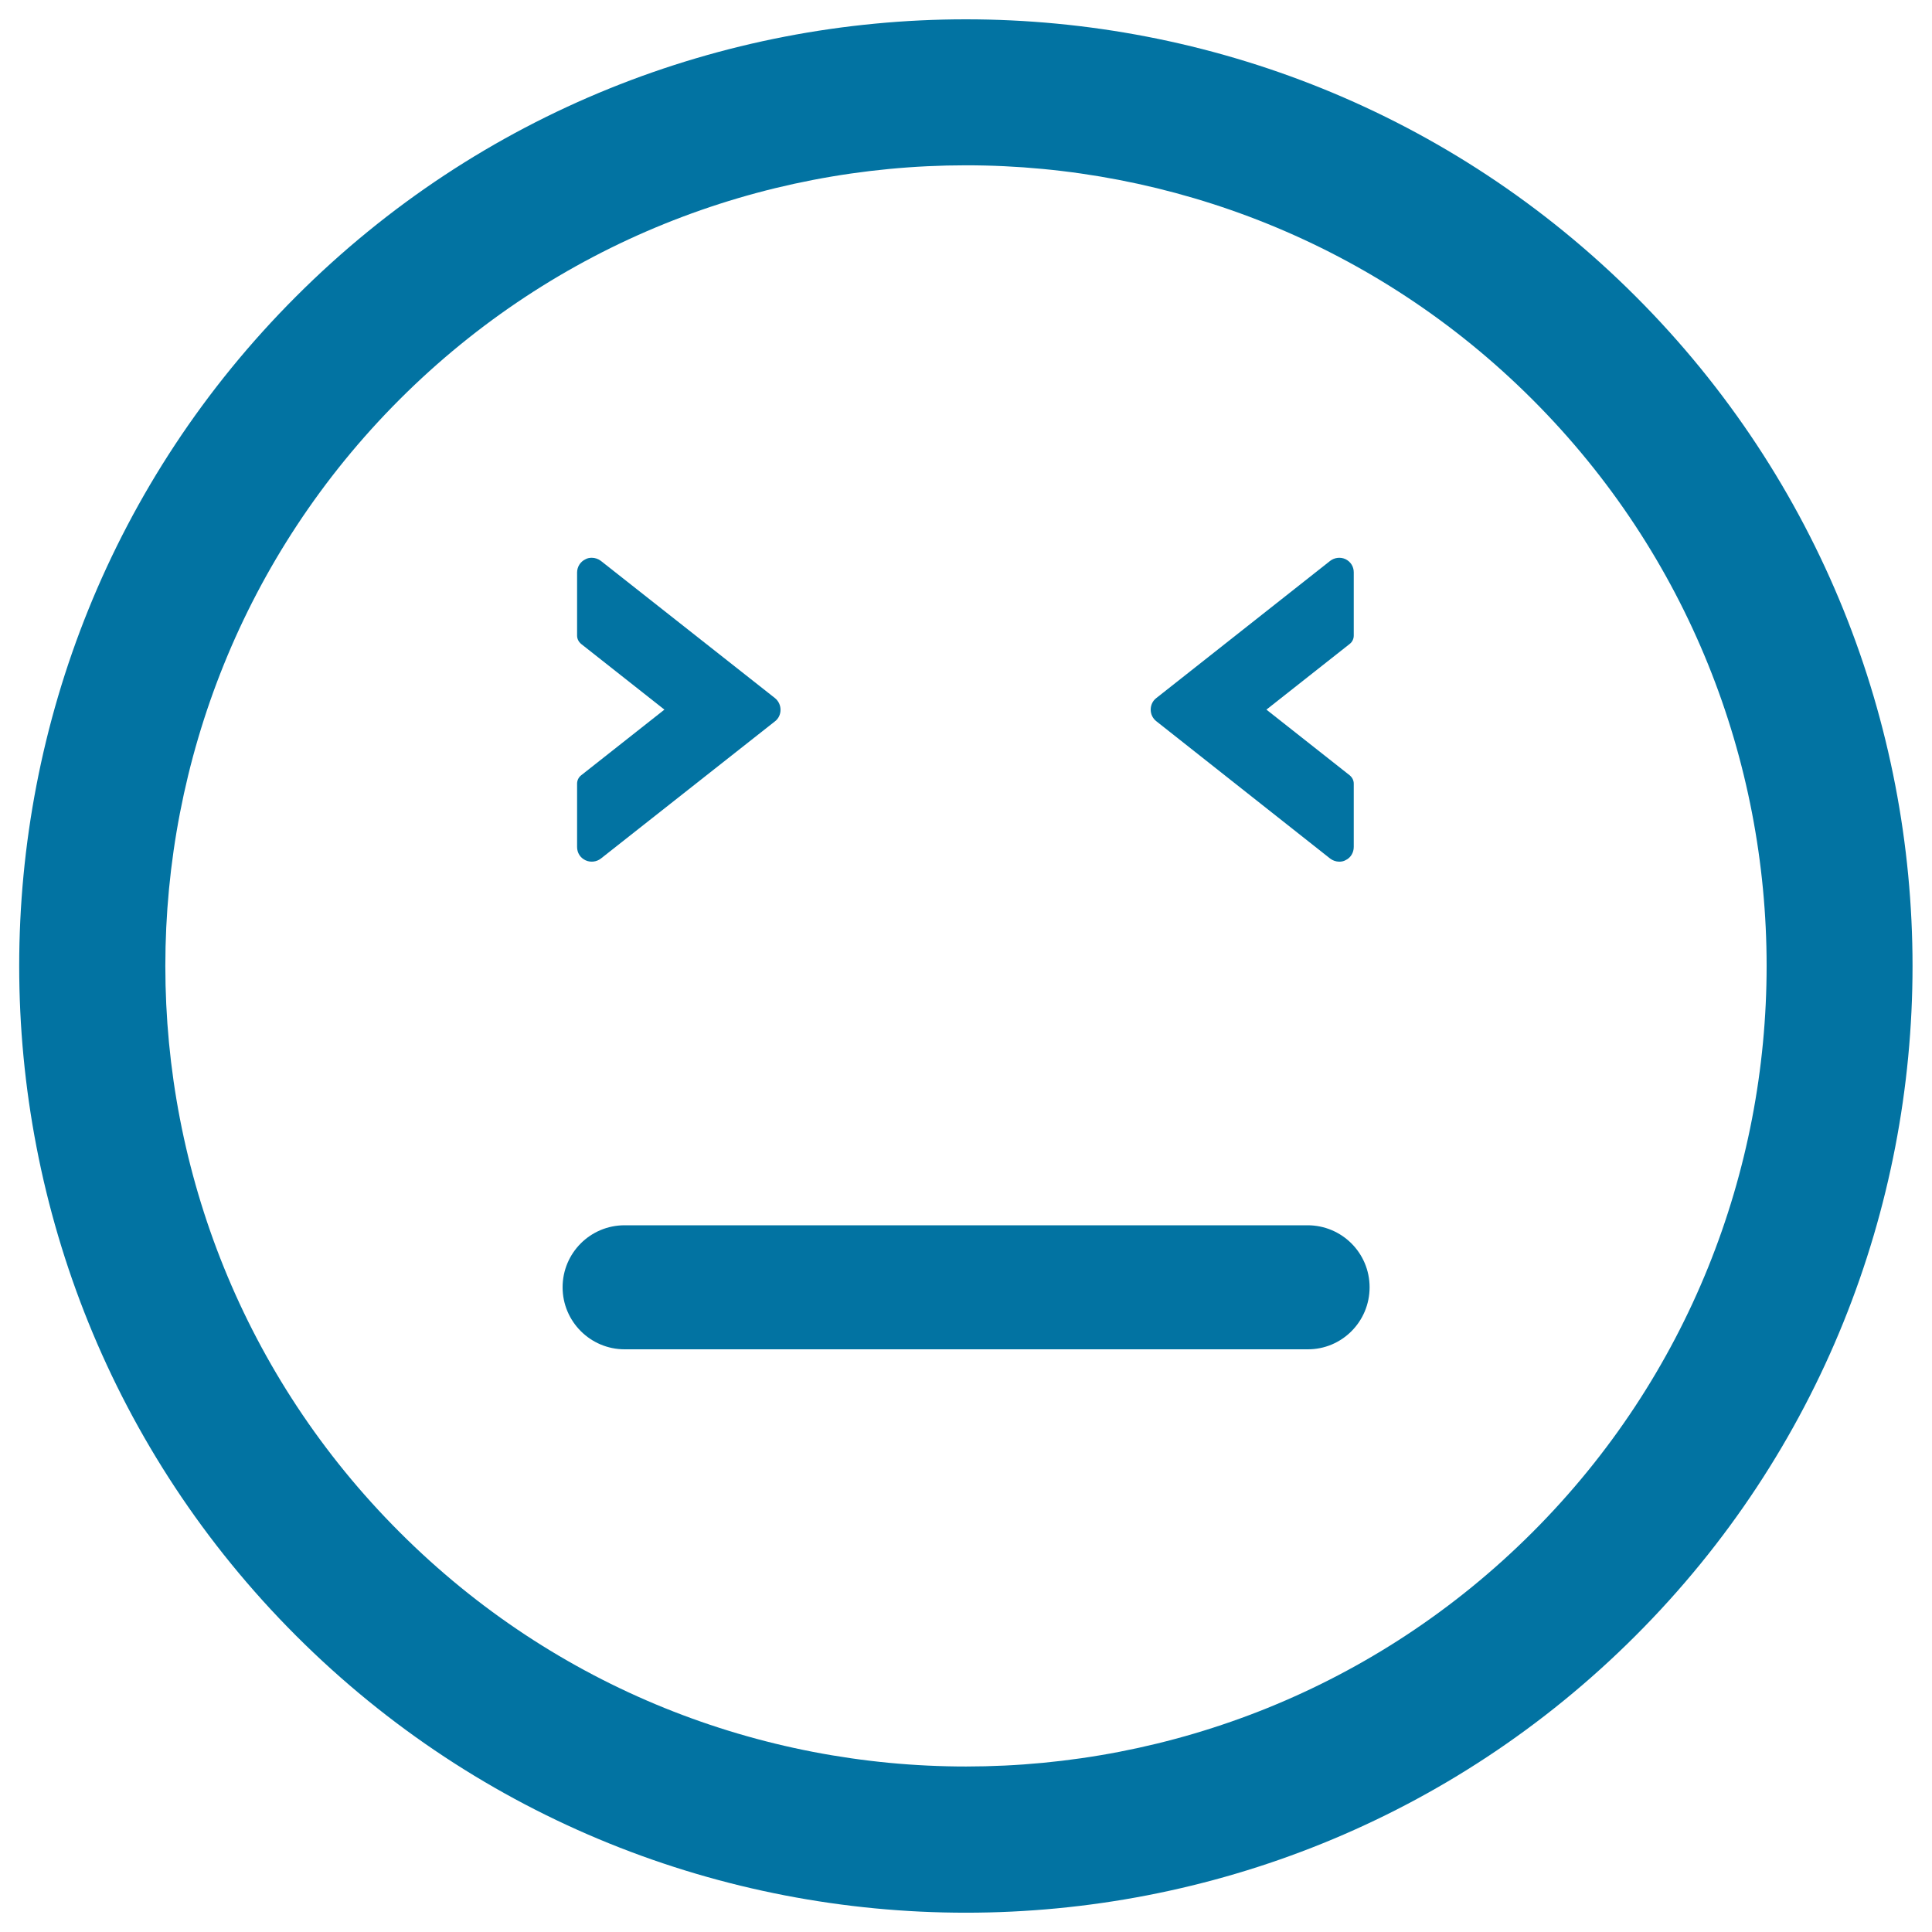
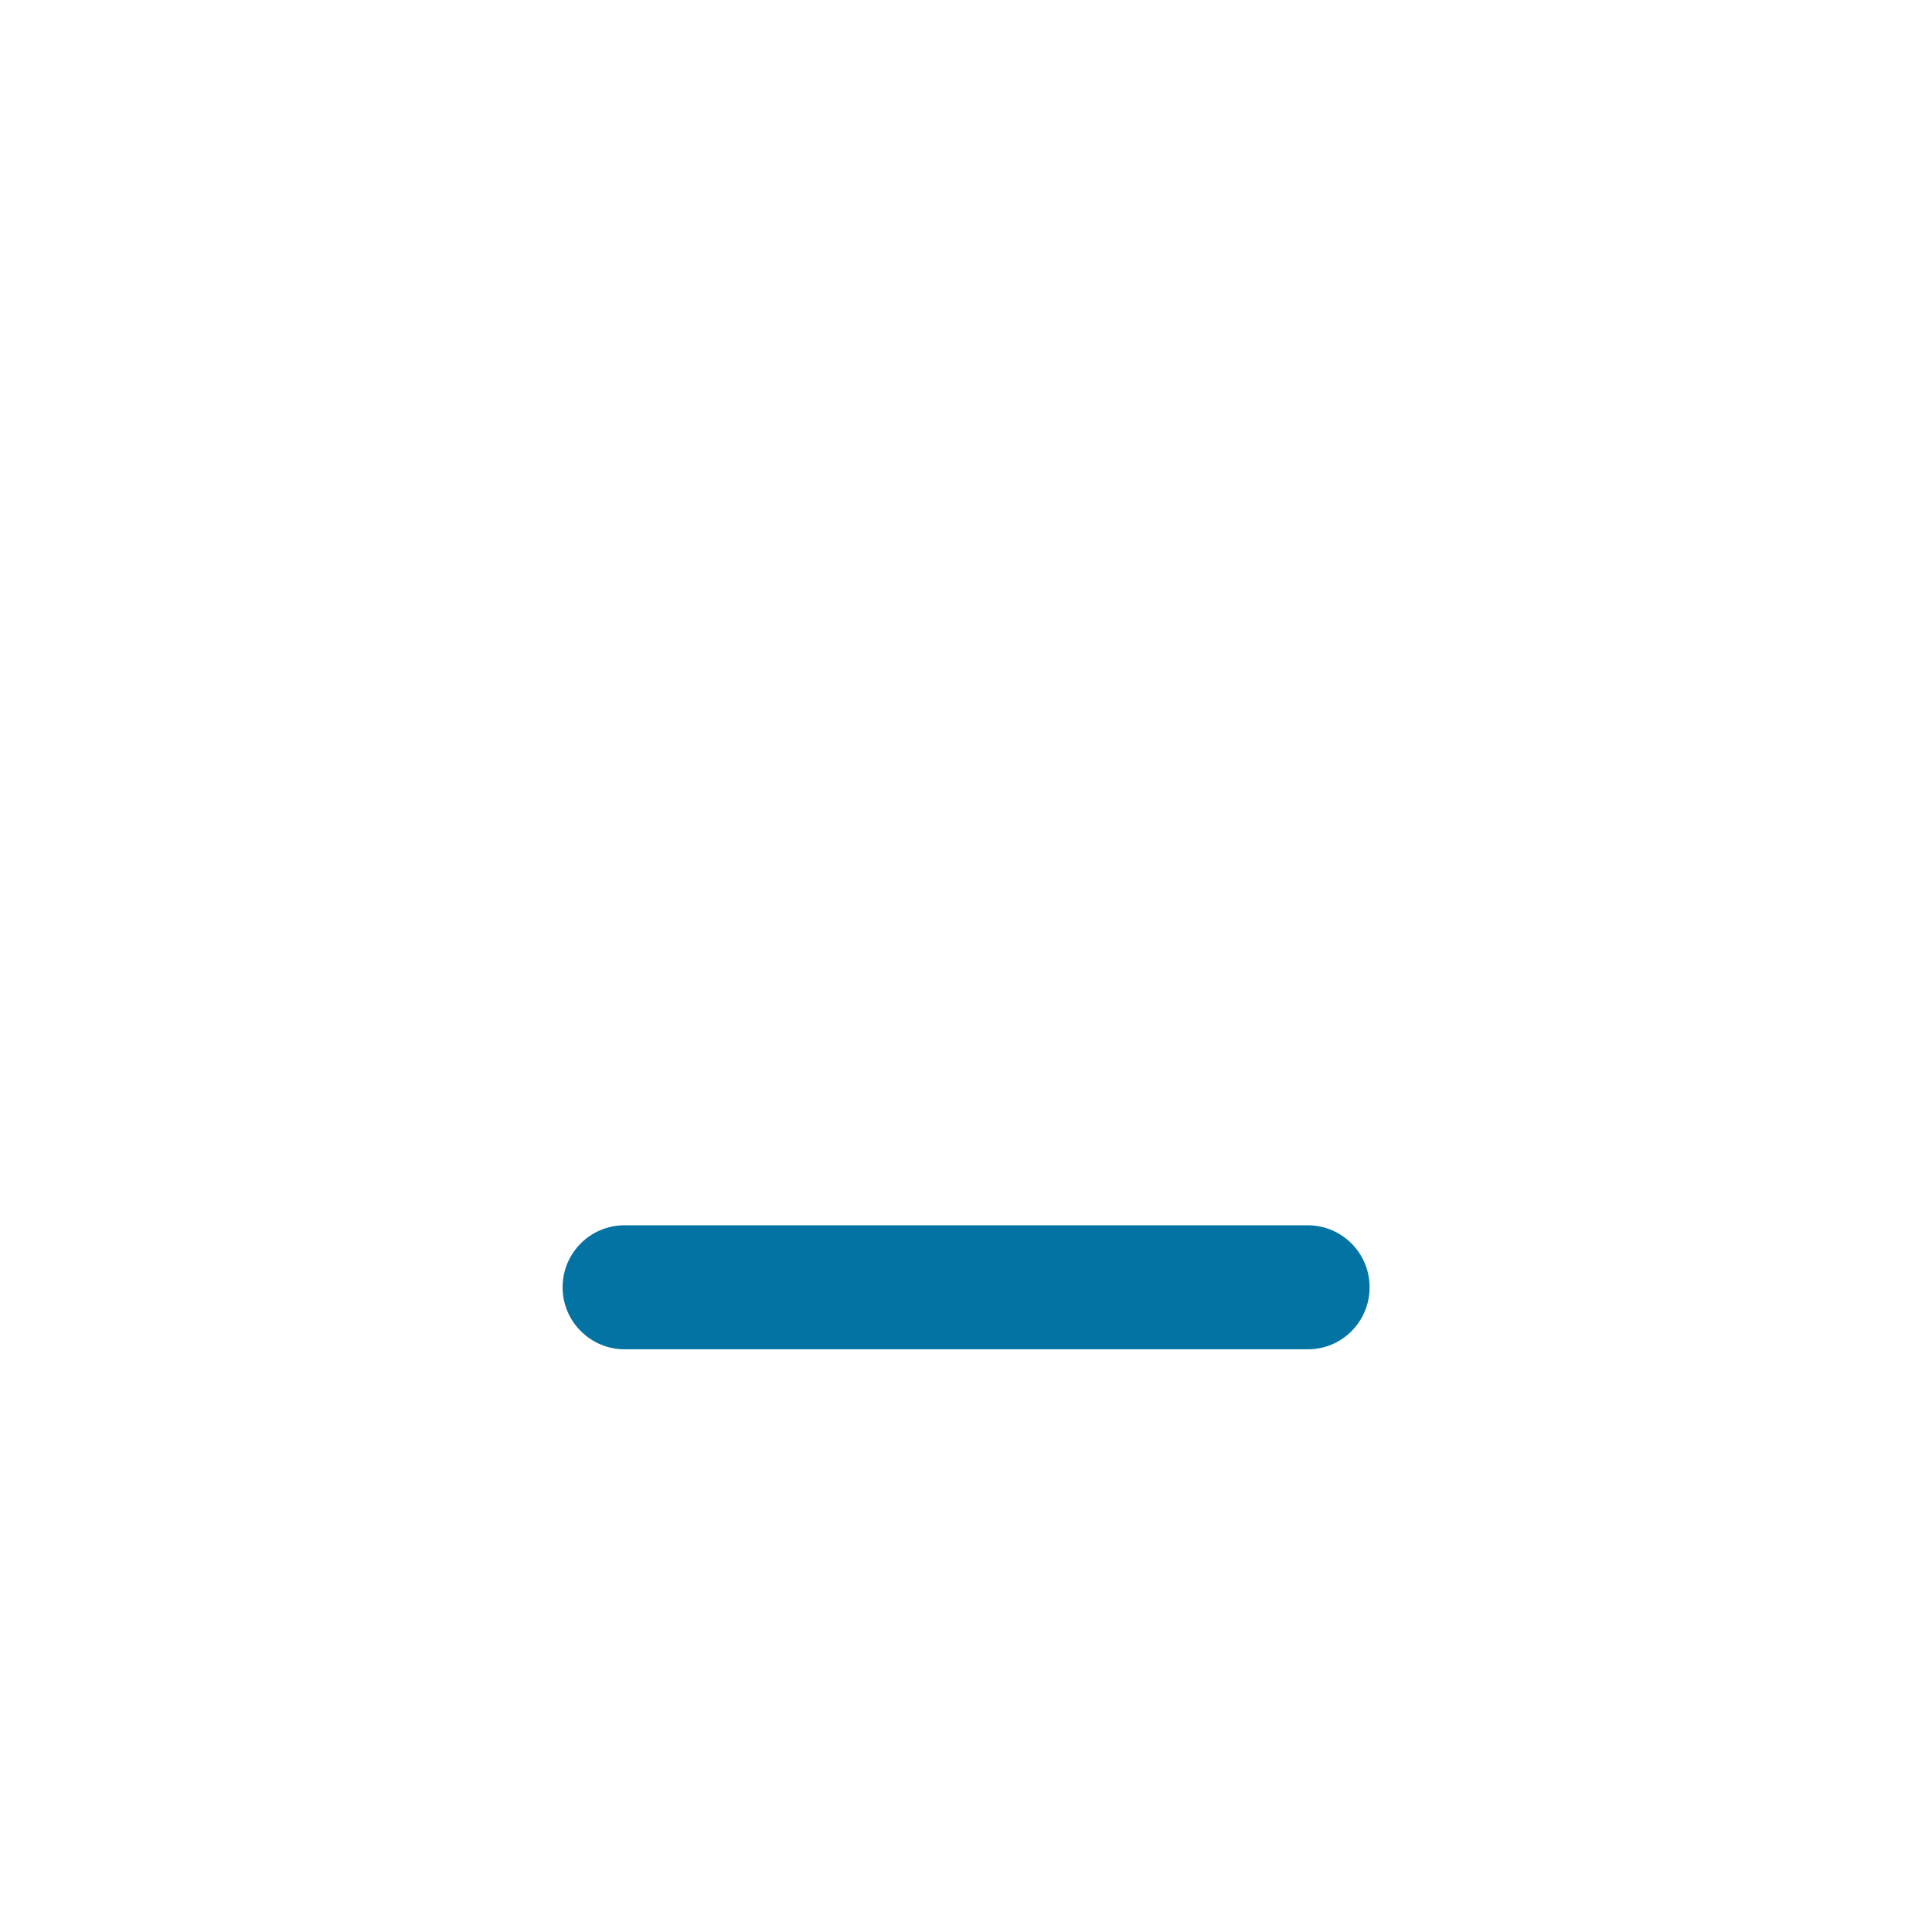
<svg xmlns="http://www.w3.org/2000/svg" viewBox="0 0 1000 1000" style="fill:#0273a2">
  <title>Emoticon Square Face With Closed Eyes And Straight Mouth Line SVG icon</title>
  <g>
-     <path d="M846.6,846.6c191.1-191.1,191.1-502.1,0-693.2c-191.2-191.2-502.2-191.2-693.3,0c-191.2,191.1-191.1,502.2,0,693.3C344.5,1037.8,655.5,1037.8,846.6,846.6z M206.8,206.8c161.6-161.6,424.7-161.7,586.4,0c161.6,161.6,161.6,424.7,0,586.3c-161.6,161.6-424.7,161.7-586.3,0C45.1,631.5,45.2,368.5,206.8,206.8z" />
    <path d="M708.9,666.3c0-17.8-14.4-32.1-32.1-32.1H323.3c-17.8,0-32.1,14.4-32.1,32.1s14.4,32.1,32.1,32.1h353.5C694.5,698.5,708.9,684.1,708.9,666.3z" />
-     <path d="M303.1,445.3c2.6,1.2,5.7,0.8,7.9-0.9l90.2-71.1c1.8-1.4,2.8-3.6,2.8-5.9c0-2.3-1-4.5-2.8-6L311,290.3c-1.3-1-3-1.6-4.7-1.6c-1.1,0-2.3,0.2-3.3,0.8c-2.6,1.2-4.3,3.9-4.3,6.8V329c0,1.7,0.8,3.2,2.1,4.3l43.1,34l-43.1,34c-1.3,1-2.1,2.6-2.1,4.3v32.8C298.7,441.4,300.3,444,303.1,445.3z" />
-     <path d="M688.5,444.4c1.3,1,3,1.6,4.7,1.6c1.1,0,2.3-0.2,3.3-0.8c2.6-1.2,4.2-3.9,4.2-6.8v-32.8c0-1.7-0.8-3.2-2.1-4.3l-43.1-34l43.1-34c1.3-1,2.1-2.6,2.1-4.3v-32.8c0-2.9-1.6-5.5-4.3-6.8c-2.6-1.2-5.7-0.8-7.9,0.9l-90.1,71.1c-1.8,1.4-2.8,3.6-2.8,5.9s1,4.5,2.9,6L688.5,444.4z" />
  </g>
</svg>